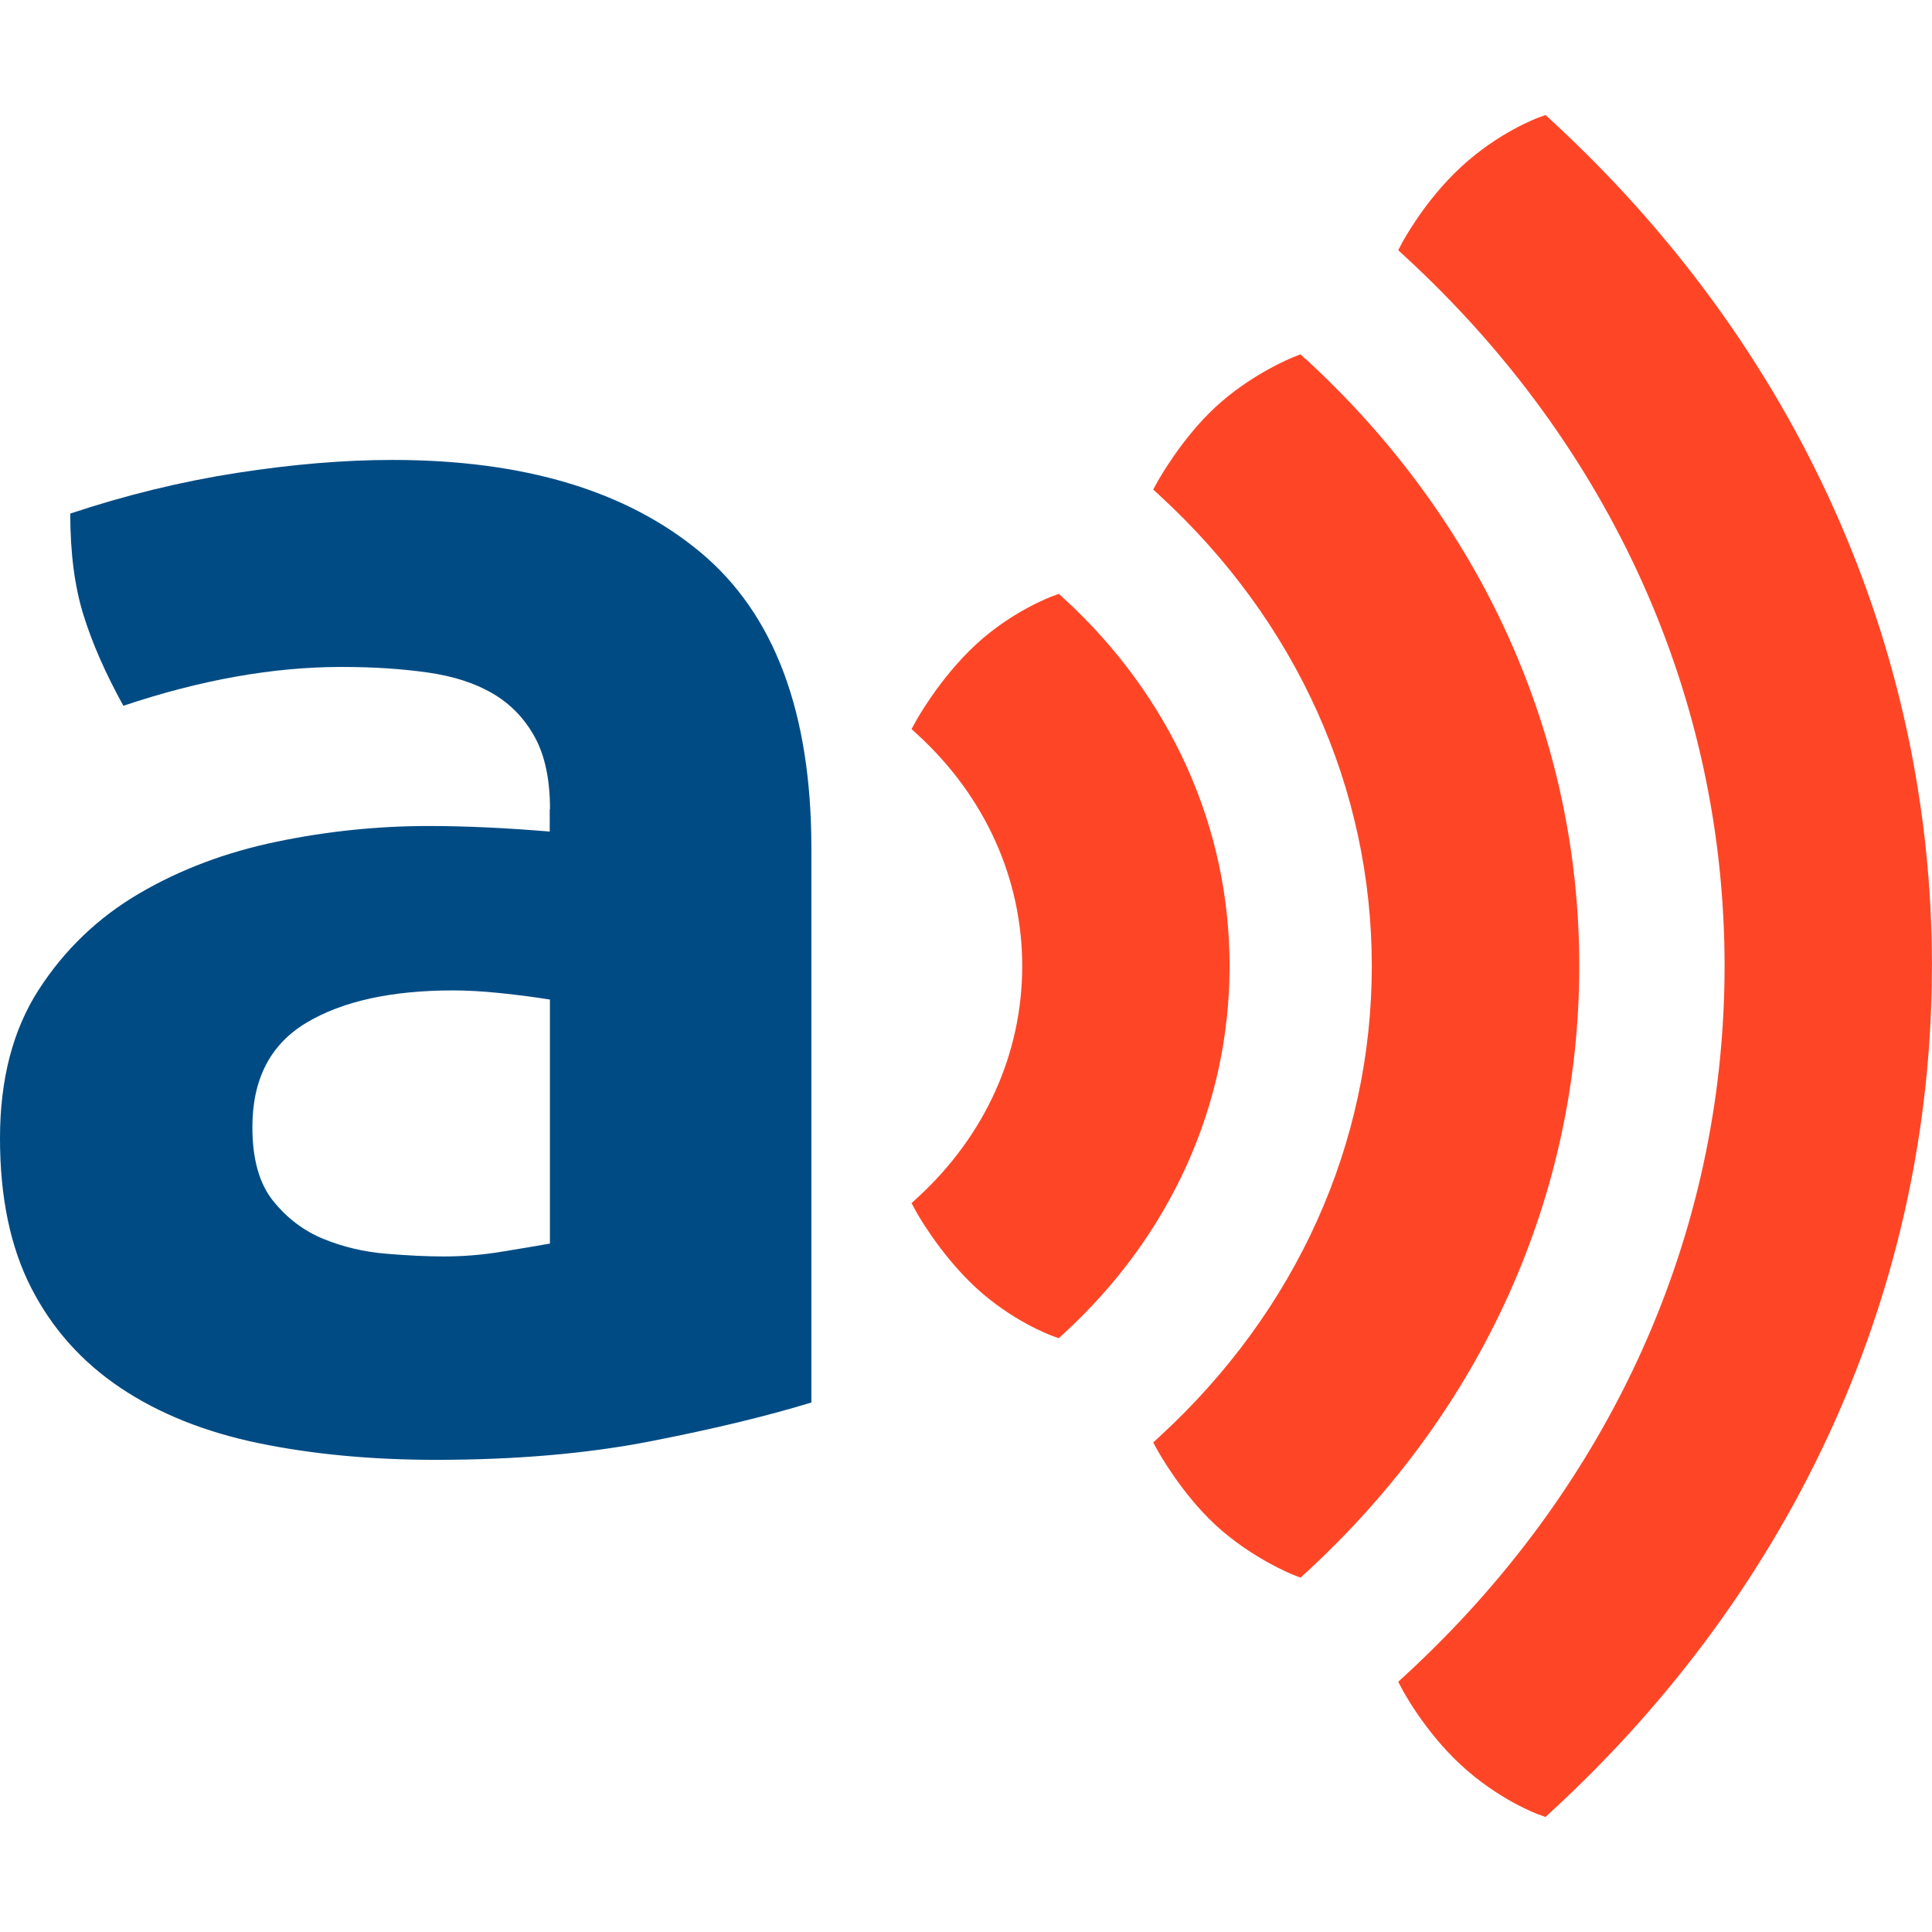
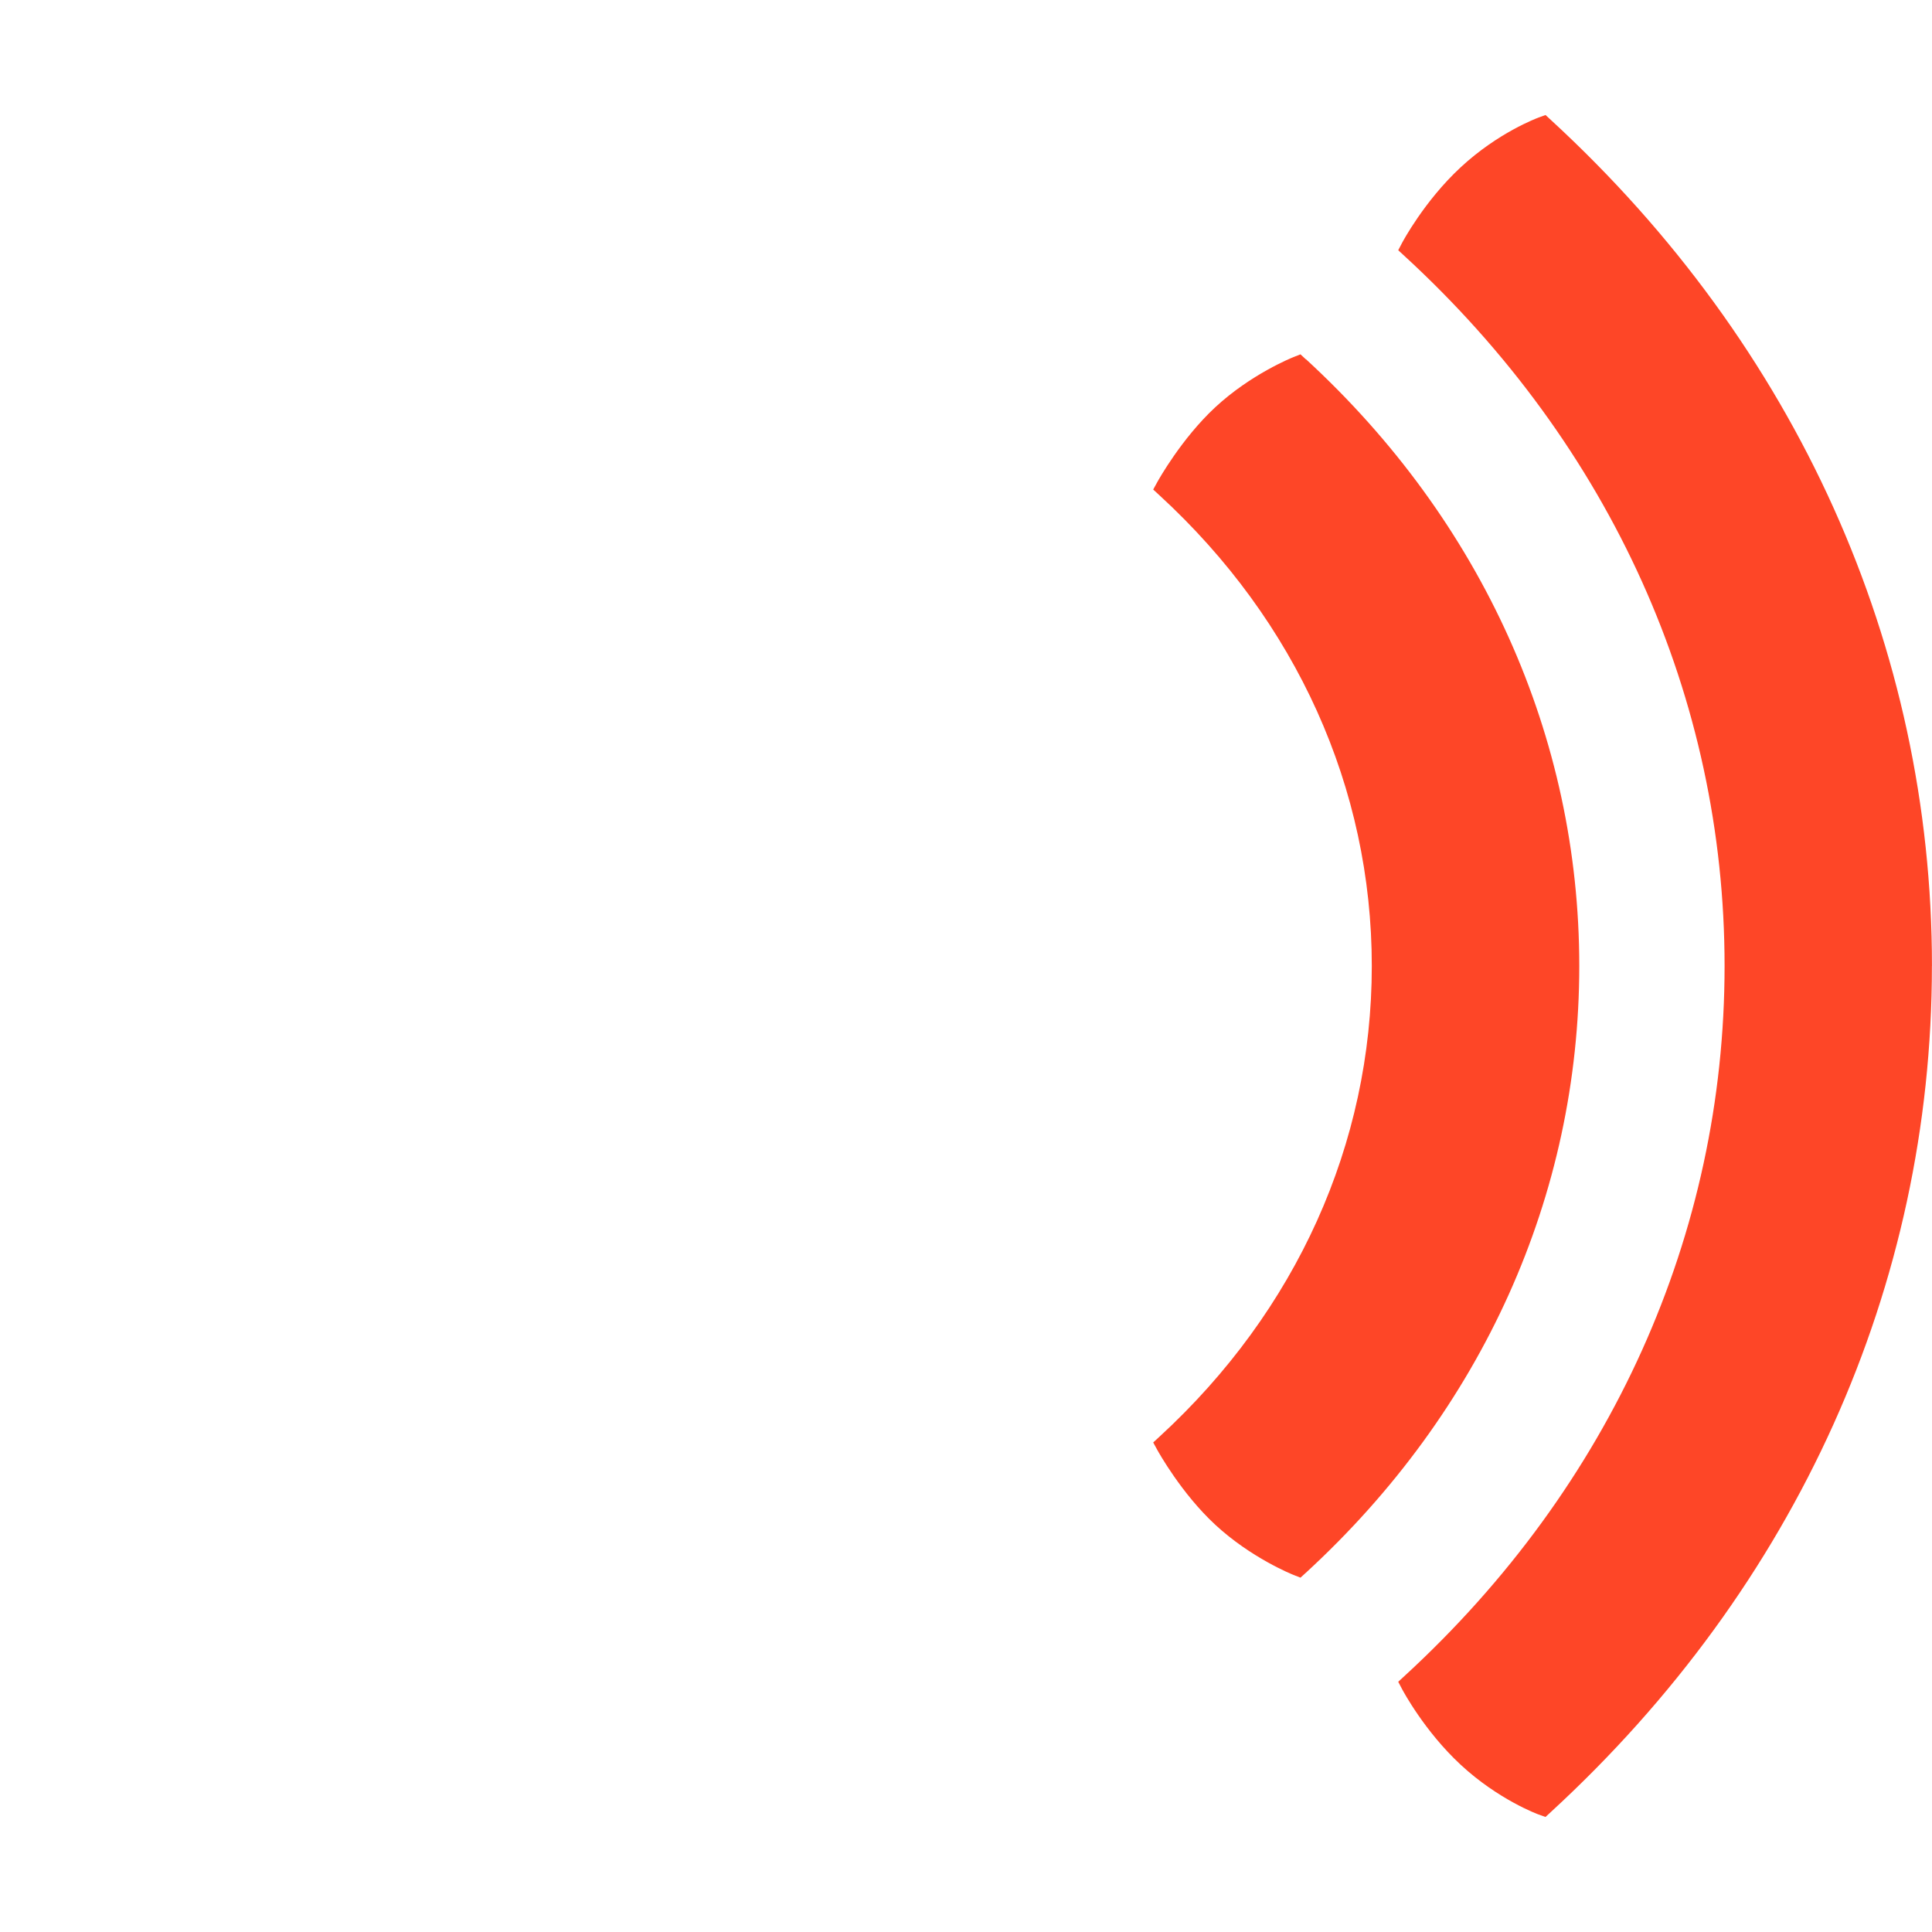
<svg xmlns="http://www.w3.org/2000/svg" xmlns:ns1="http://sodipodi.sourceforge.net/DTD/sodipodi-0.dtd" xmlns:ns2="http://www.inkscape.org/namespaces/inkscape" width="512" height="512" viewBox="0 0 512 512" fill="none" version="1.1" id="svg153" ns1:docname="favicon.svg" ns2:version="1.2 (dc2aeda, 2022-05-15)">
  <ns1:namedview id="namedview155" pagecolor="#ffffff" bordercolor="#000000" borderopacity="0.25" ns2:showpageshadow="2" ns2:pageopacity="0.0" ns2:pagecheckerboard="0" ns2:deskcolor="#d1d1d1" showgrid="false" ns2:current-layer="svg153" />
-   <path d="m 145.757,214.451 c 0,-7.842 -1.341,-14.195 -4.022,-19.097 -2.681,-4.902 -6.369,-8.732 -11.06,-11.509 -4.692,-2.778 -10.464,-4.648 -17.335,-5.628 -6.871,-0.98 -14.486,-1.47 -22.865,-1.47 -18.08,0 -37.352,3.43 -57.778,10.292 -4.692,-8.478 -8.211,-16.483 -10.558,-23.998 -2.346,-7.515 -3.519,-16.483 -3.519,-26.939 14.728,-4.901 29.475,-8.496 44.204,-10.783 14.728,-2.287 28.47,-3.431 41.187,-3.431 34.819,0 62.042,8.169 81.629,24.489 19.589,16.338 29.382,42.442 29.382,78.368 V 371.677 c -11.73,3.594 -25.956,7.025 -42.695,10.292 -16.758,3.267 -35.675,4.902 -56.772,4.902 -17.074,0 -32.734,-1.471 -46.978,-4.411 C 54.333,379.519 42.118,374.618 31.896,367.773 21.674,360.912 13.816,352.106 8.286,341.324 2.756,330.541 -3.86485e-6,317.325 -3.86485e-6,301.659 -3.86485e-6,285.993 3.426,272.849 10.297,262.231 c 6.852,-10.602 15.734,-19.098 26.626,-25.469 10.874,-6.371 23.014,-10.928 36.421,-13.706 13.388,-2.778 26.794,-4.157 40.182,-4.157 9.701,0 20.427,0.491 32.157,1.471 v -5.882 z m 0,50.448 c -4.022,-0.653 -8.38,-1.215 -13.053,-1.706 -4.692,-0.489 -8.882,-0.726 -12.568,-0.726 -16.423,0 -29.382,2.868 -38.934,8.568 -9.552,5.719 -14.319,14.941 -14.319,27.666 0,8.495 1.843,15.031 5.53,19.587 3.687,4.574 8.118,7.914 13.313,10.038 5.195,2.124 10.706,3.432 16.572,3.921 5.847,0.491 10.967,0.727 15.324,0.727 5.027,0 10.055,-0.399 15.064,-1.216 5.027,-0.817 9.366,-1.543 13.053,-2.197 v -64.644 z" fill="#ffffff" id="path132" style="fill:#004b84;fill-opacity:1;stroke-width:13.265" />
  <g id="g443" transform="matrix(13.265,0,0,13.265,0.052,30.482)">
-     <path d="m 21.151,24.434 0.105,-0.096 C 23.388,22.378 24.561,19.773 24.561,17 c 0,-2.772 -1.173,-5.38 -3.306,-7.338 L 21.151,9.566 21.016,9.616 c -0.009,0.003 -0.804,0.294 -1.529,0.968 -0.729,0.677 -1.192,1.522 -1.196,1.53 l -0.084,0.153 0.129,0.119 c 1.342,1.234 2.082,2.874 2.082,4.617 0,1.743 -0.74,3.383 -2.082,4.617 l -0.129,0.119 0.083,0.153 c 0.004,0.01 0.468,0.854 1.197,1.53 0.723,0.671 1.498,0.955 1.53,0.968 l 0.135,0.048 z" fill="#fe4627" id="path140" />
    <path d="m 26.085,4.881 -0.108,-0.1 -0.139,0.055 c -0.035,0.014 -0.852,0.342 -1.564,1.003 -0.675,0.627 -1.136,1.456 -1.155,1.49 l -0.084,0.153 0.129,0.119 c 2.733,2.511 4.238,5.849 4.238,9.4 0,3.551 -1.505,6.888 -4.238,9.4 l -0.129,0.119 0.084,0.153 c 0.02,0.036 0.479,0.864 1.155,1.49 0.713,0.661 1.53,0.99 1.564,1.003 l 0.139,0.055 0.11,-0.1 c 3.522,-3.236 5.46,-7.54 5.46,-12.121 0,-4.579 -1.94,-8.884 -5.46,-12.121 z" fill="#fe4627" id="path142" />
    <path d="m 38.593,17.001 c 0,-6.385 -2.705,-12.389 -7.615,-16.904 L 30.873,0 30.737,0.049 C 30.705,0.062 29.927,0.348 29.176,1.046 28.45,1.719 28.014,2.541 28.01,2.549 l -0.08,0.152 0.128,0.118 c 4.123,3.789 6.392,8.825 6.392,14.182 0,5.356 -2.27,10.394 -6.392,14.182 l -0.128,0.118 0.08,0.152 c 0.018,0.033 0.444,0.833 1.166,1.504 0.754,0.701 1.551,0.994 1.56,0.996 l 0.136,0.049 0.105,-0.097 c 4.912,-4.515 7.615,-10.517 7.615,-16.904 z" fill="#fe4627" id="path144" />
  </g>
  <defs id="defs151" />
</svg>